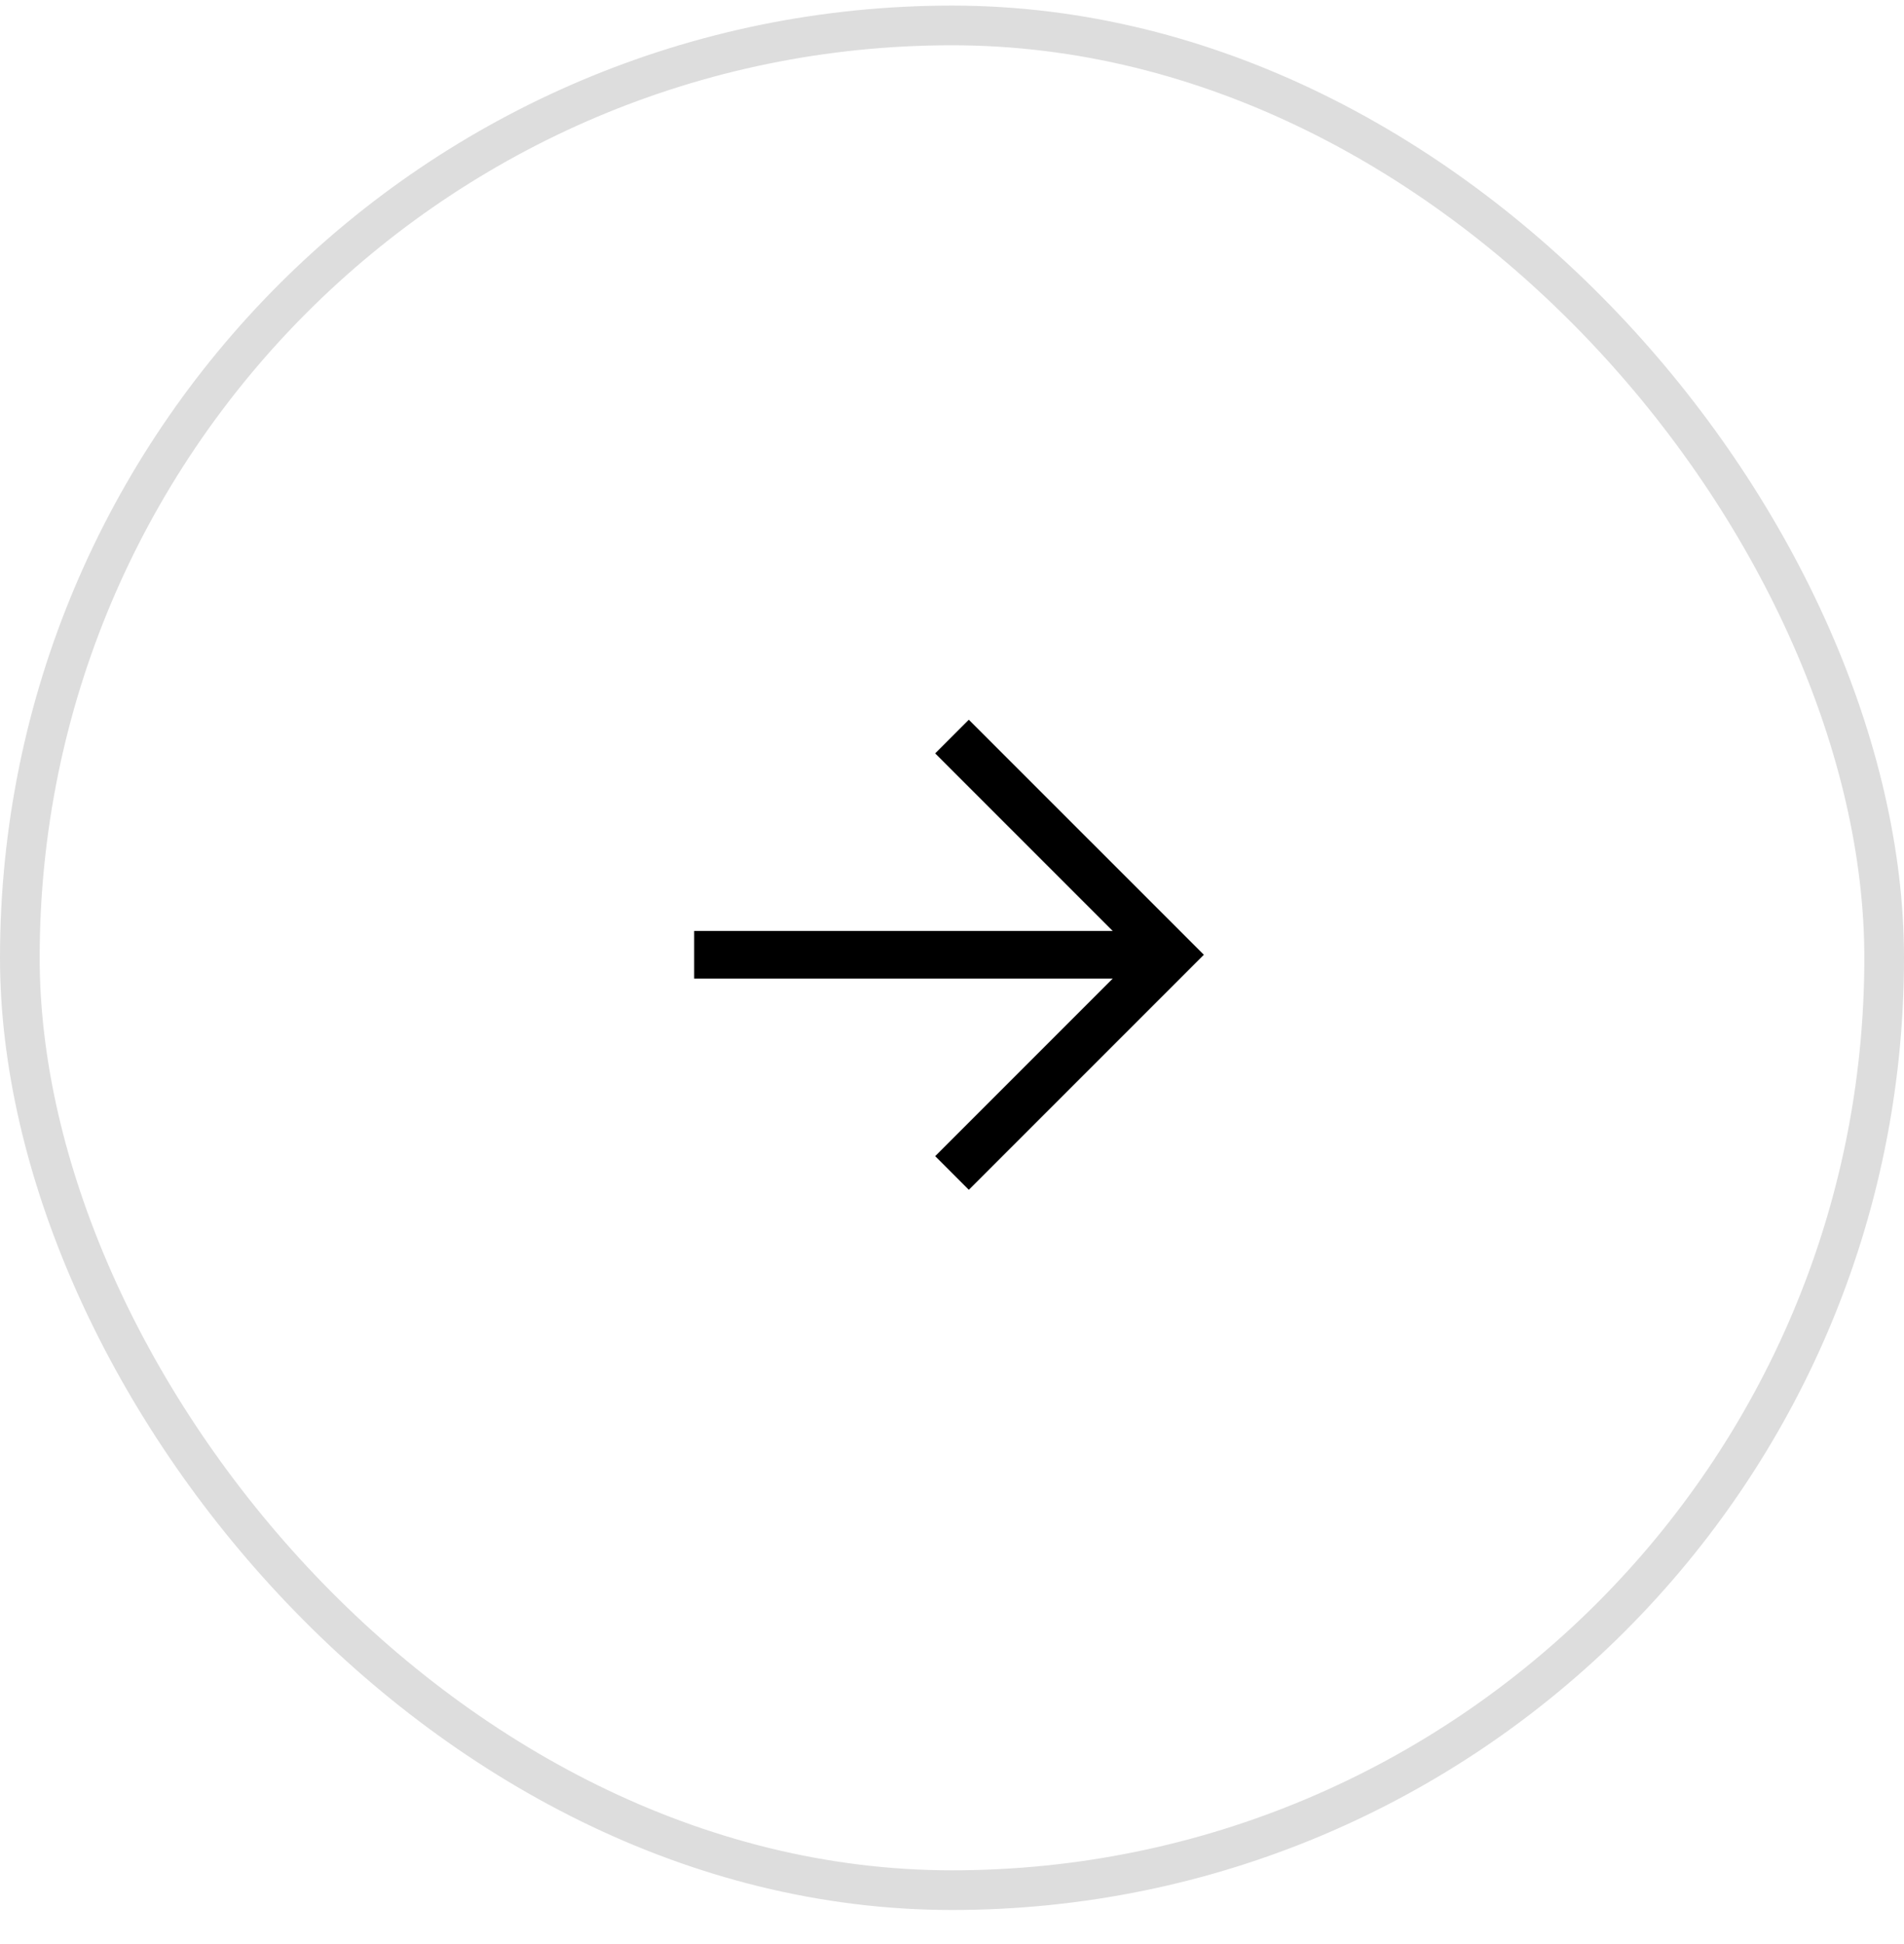
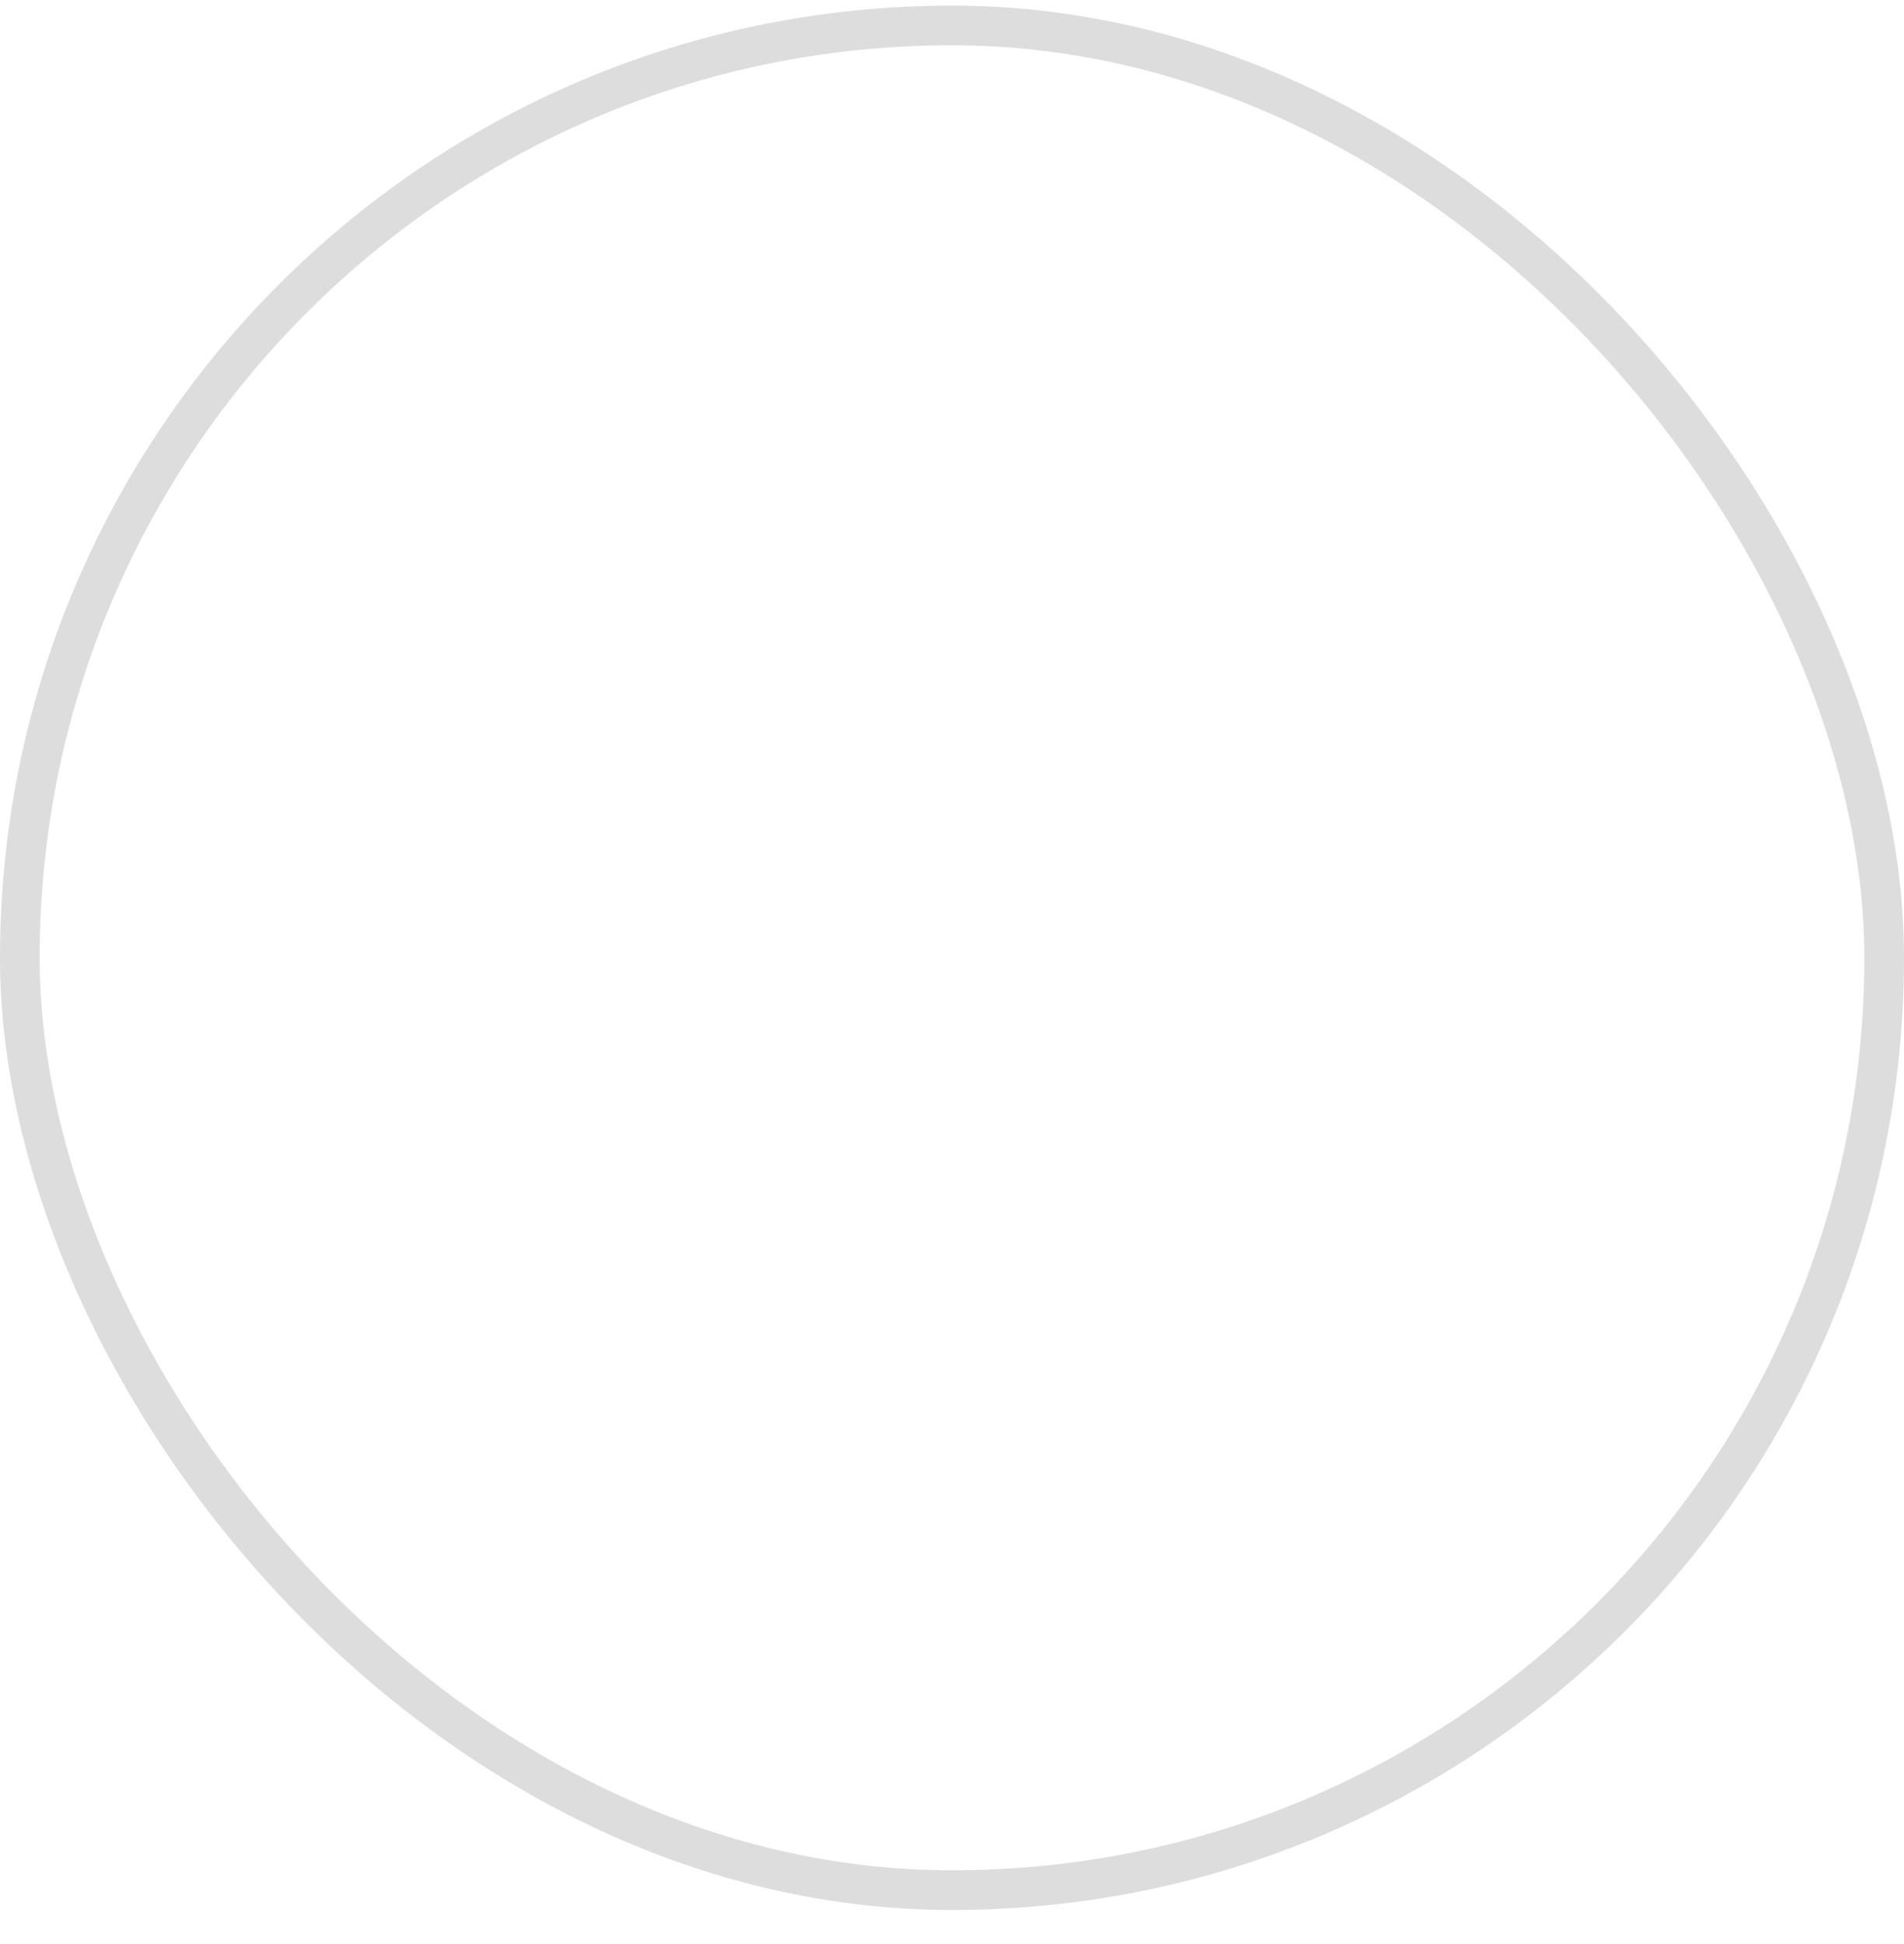
<svg xmlns="http://www.w3.org/2000/svg" width="48" height="49" viewBox="0 0 48 49" fill="none">
  <rect x="0.5" y="0.641" width="47" height="47" rx="23.5" stroke="#DDDDDD" />
-   <path fill-rule="evenodd" clip-rule="evenodd" d="M28.052 23.465L23.576 18.989L24.424 18.141L30.349 24.065L24.424 29.989L23.576 29.141L28.052 24.665H17.5V23.465H28.052Z" fill="black" />
</svg>